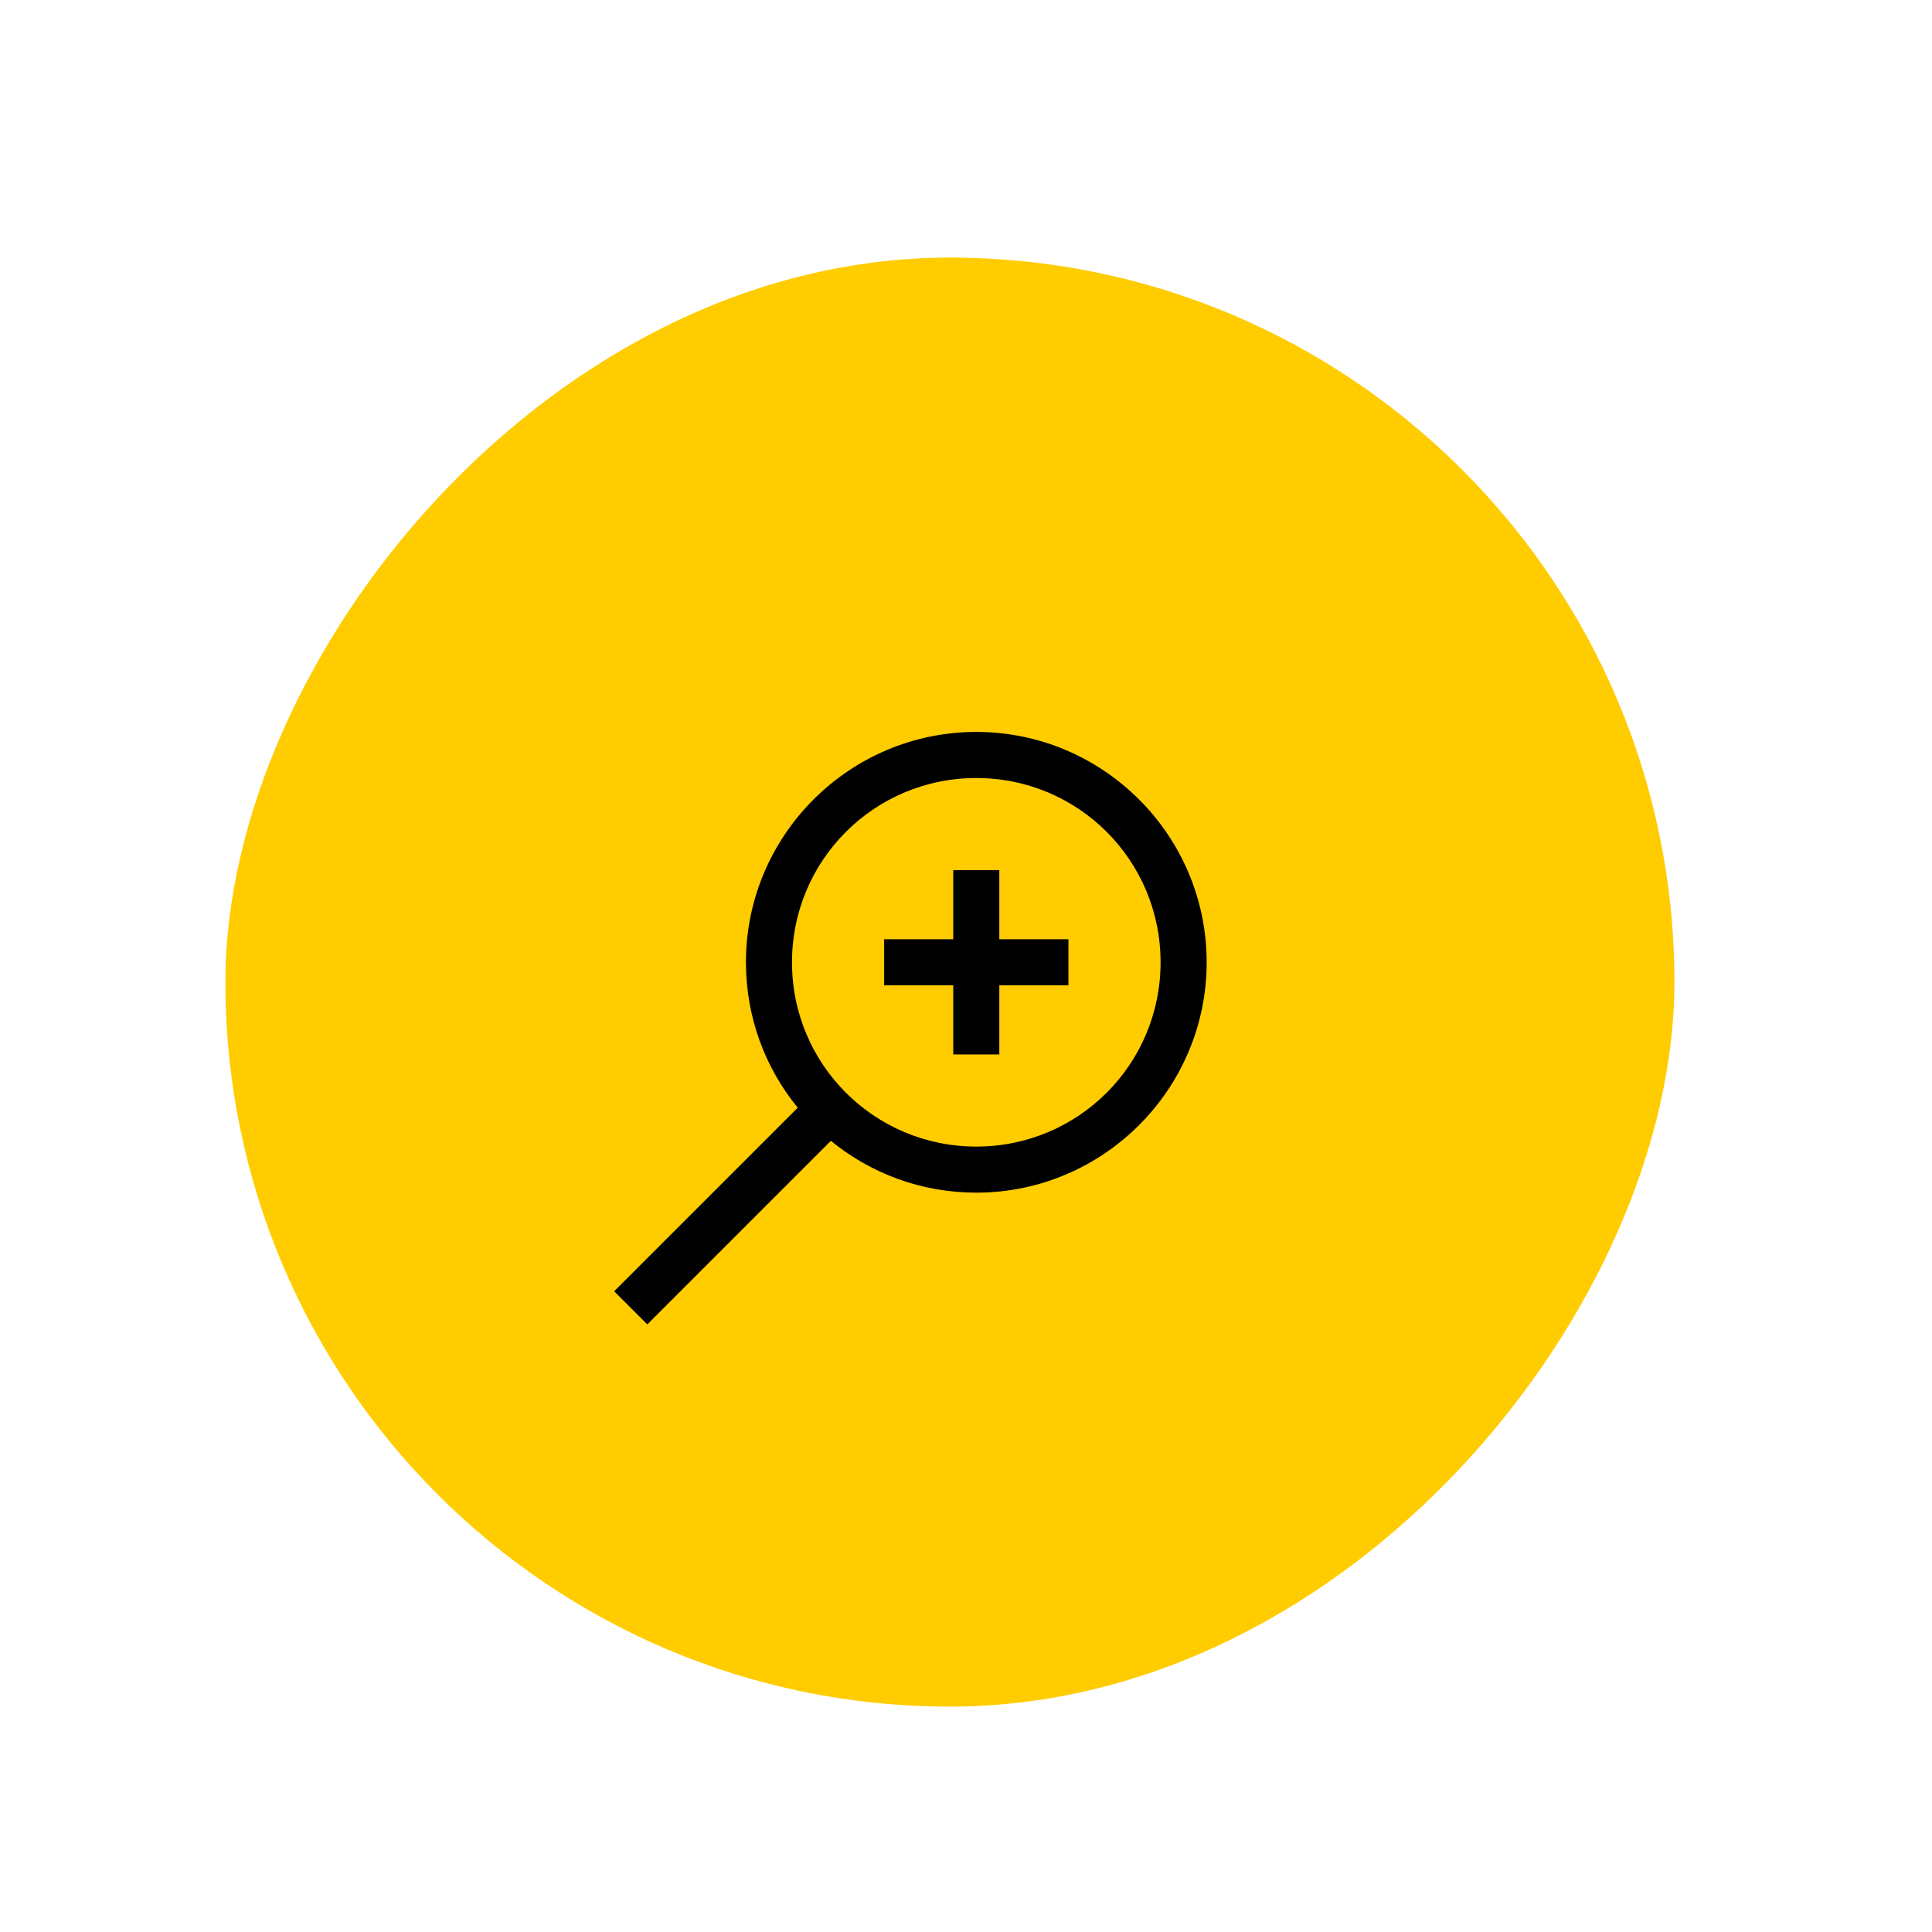
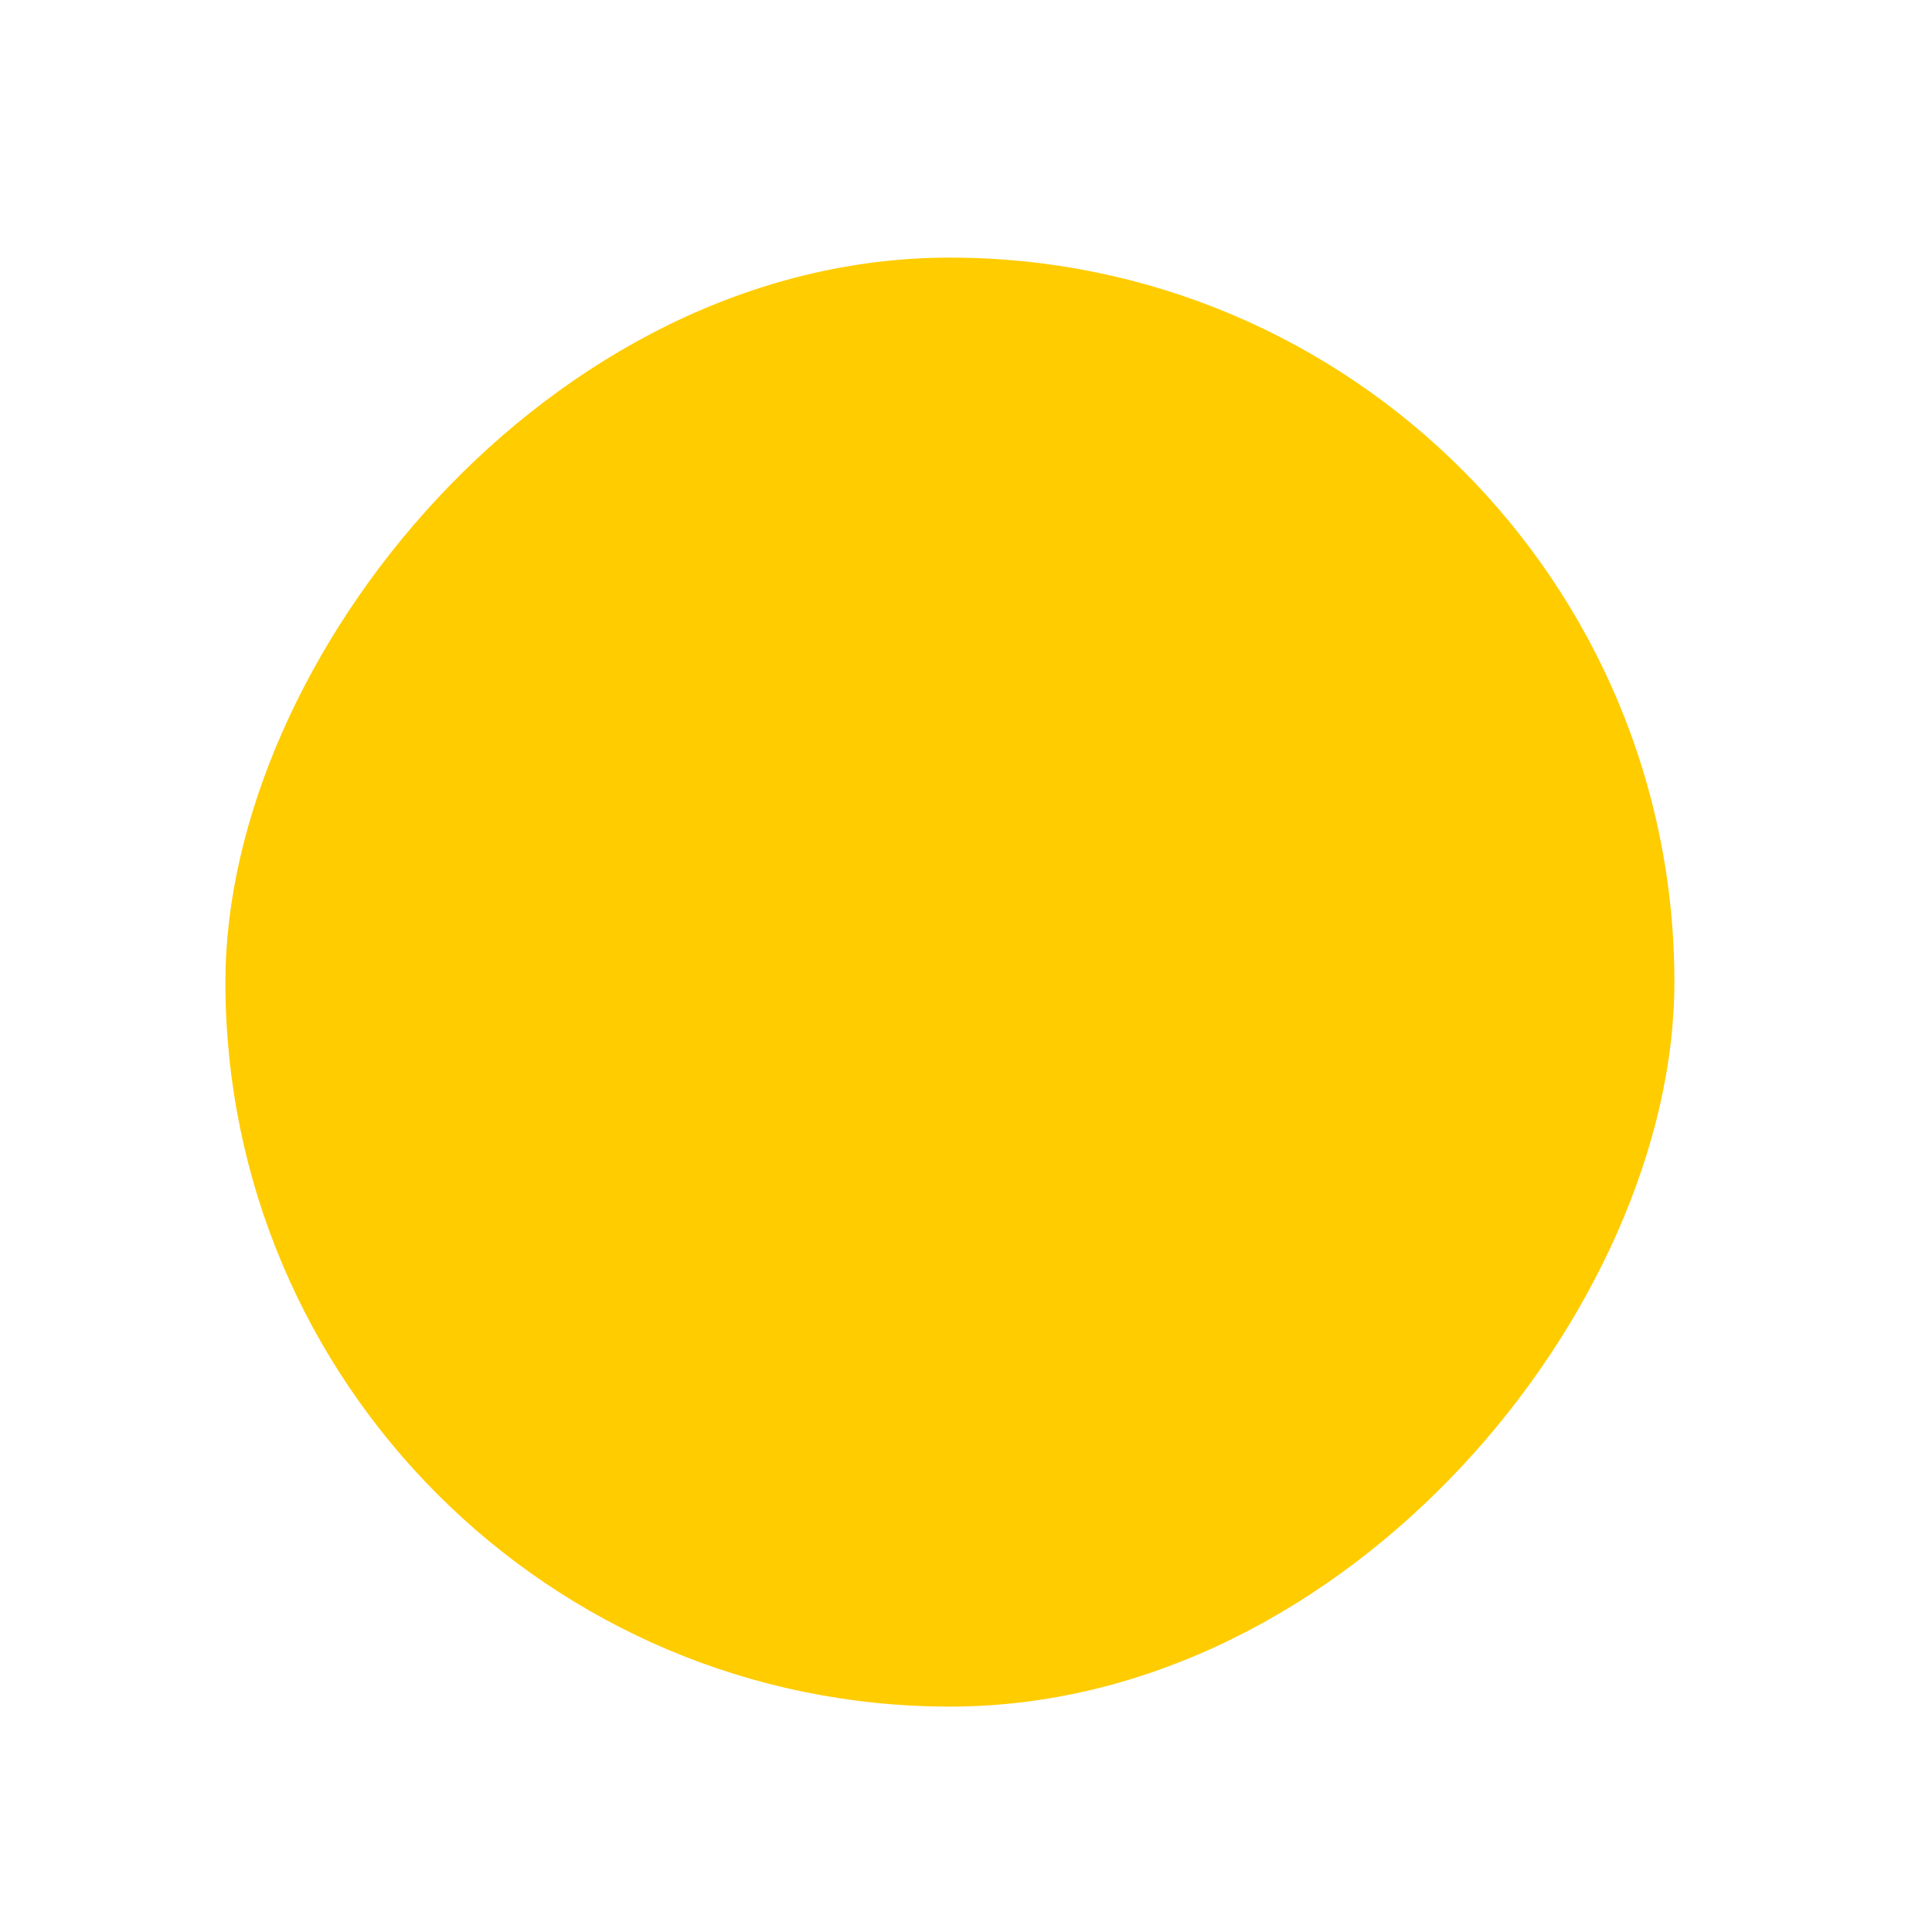
<svg xmlns="http://www.w3.org/2000/svg" width="60" height="60" viewBox="0 0 60 60" fill="none">
  <rect width="45" height="45" rx="22.5" transform="matrix(-1 0 0 1 52 8)" fill="#FFCC00" />
-   <path d="M30.32 22.731C26.377 22.731 23.166 25.942 23.166 29.885C23.166 31.598 23.766 33.169 24.775 34.401L19.074 40.102L20.103 41.13L25.804 35.429C27.036 36.438 28.607 37.039 30.32 37.039C34.263 37.039 37.474 33.828 37.474 29.885C37.474 25.942 34.263 22.731 30.32 22.731ZM30.32 24.162C33.489 24.162 36.043 26.716 36.043 29.885C36.043 33.054 33.489 35.608 30.32 35.608C27.151 35.608 24.596 33.054 24.596 29.885C24.596 26.716 27.151 24.162 30.32 24.162ZM29.604 27.023V29.169H27.458V30.6H29.604V32.747H31.035V30.6H33.181V29.169H31.035V27.023H29.604Z" fill="black" />
</svg>